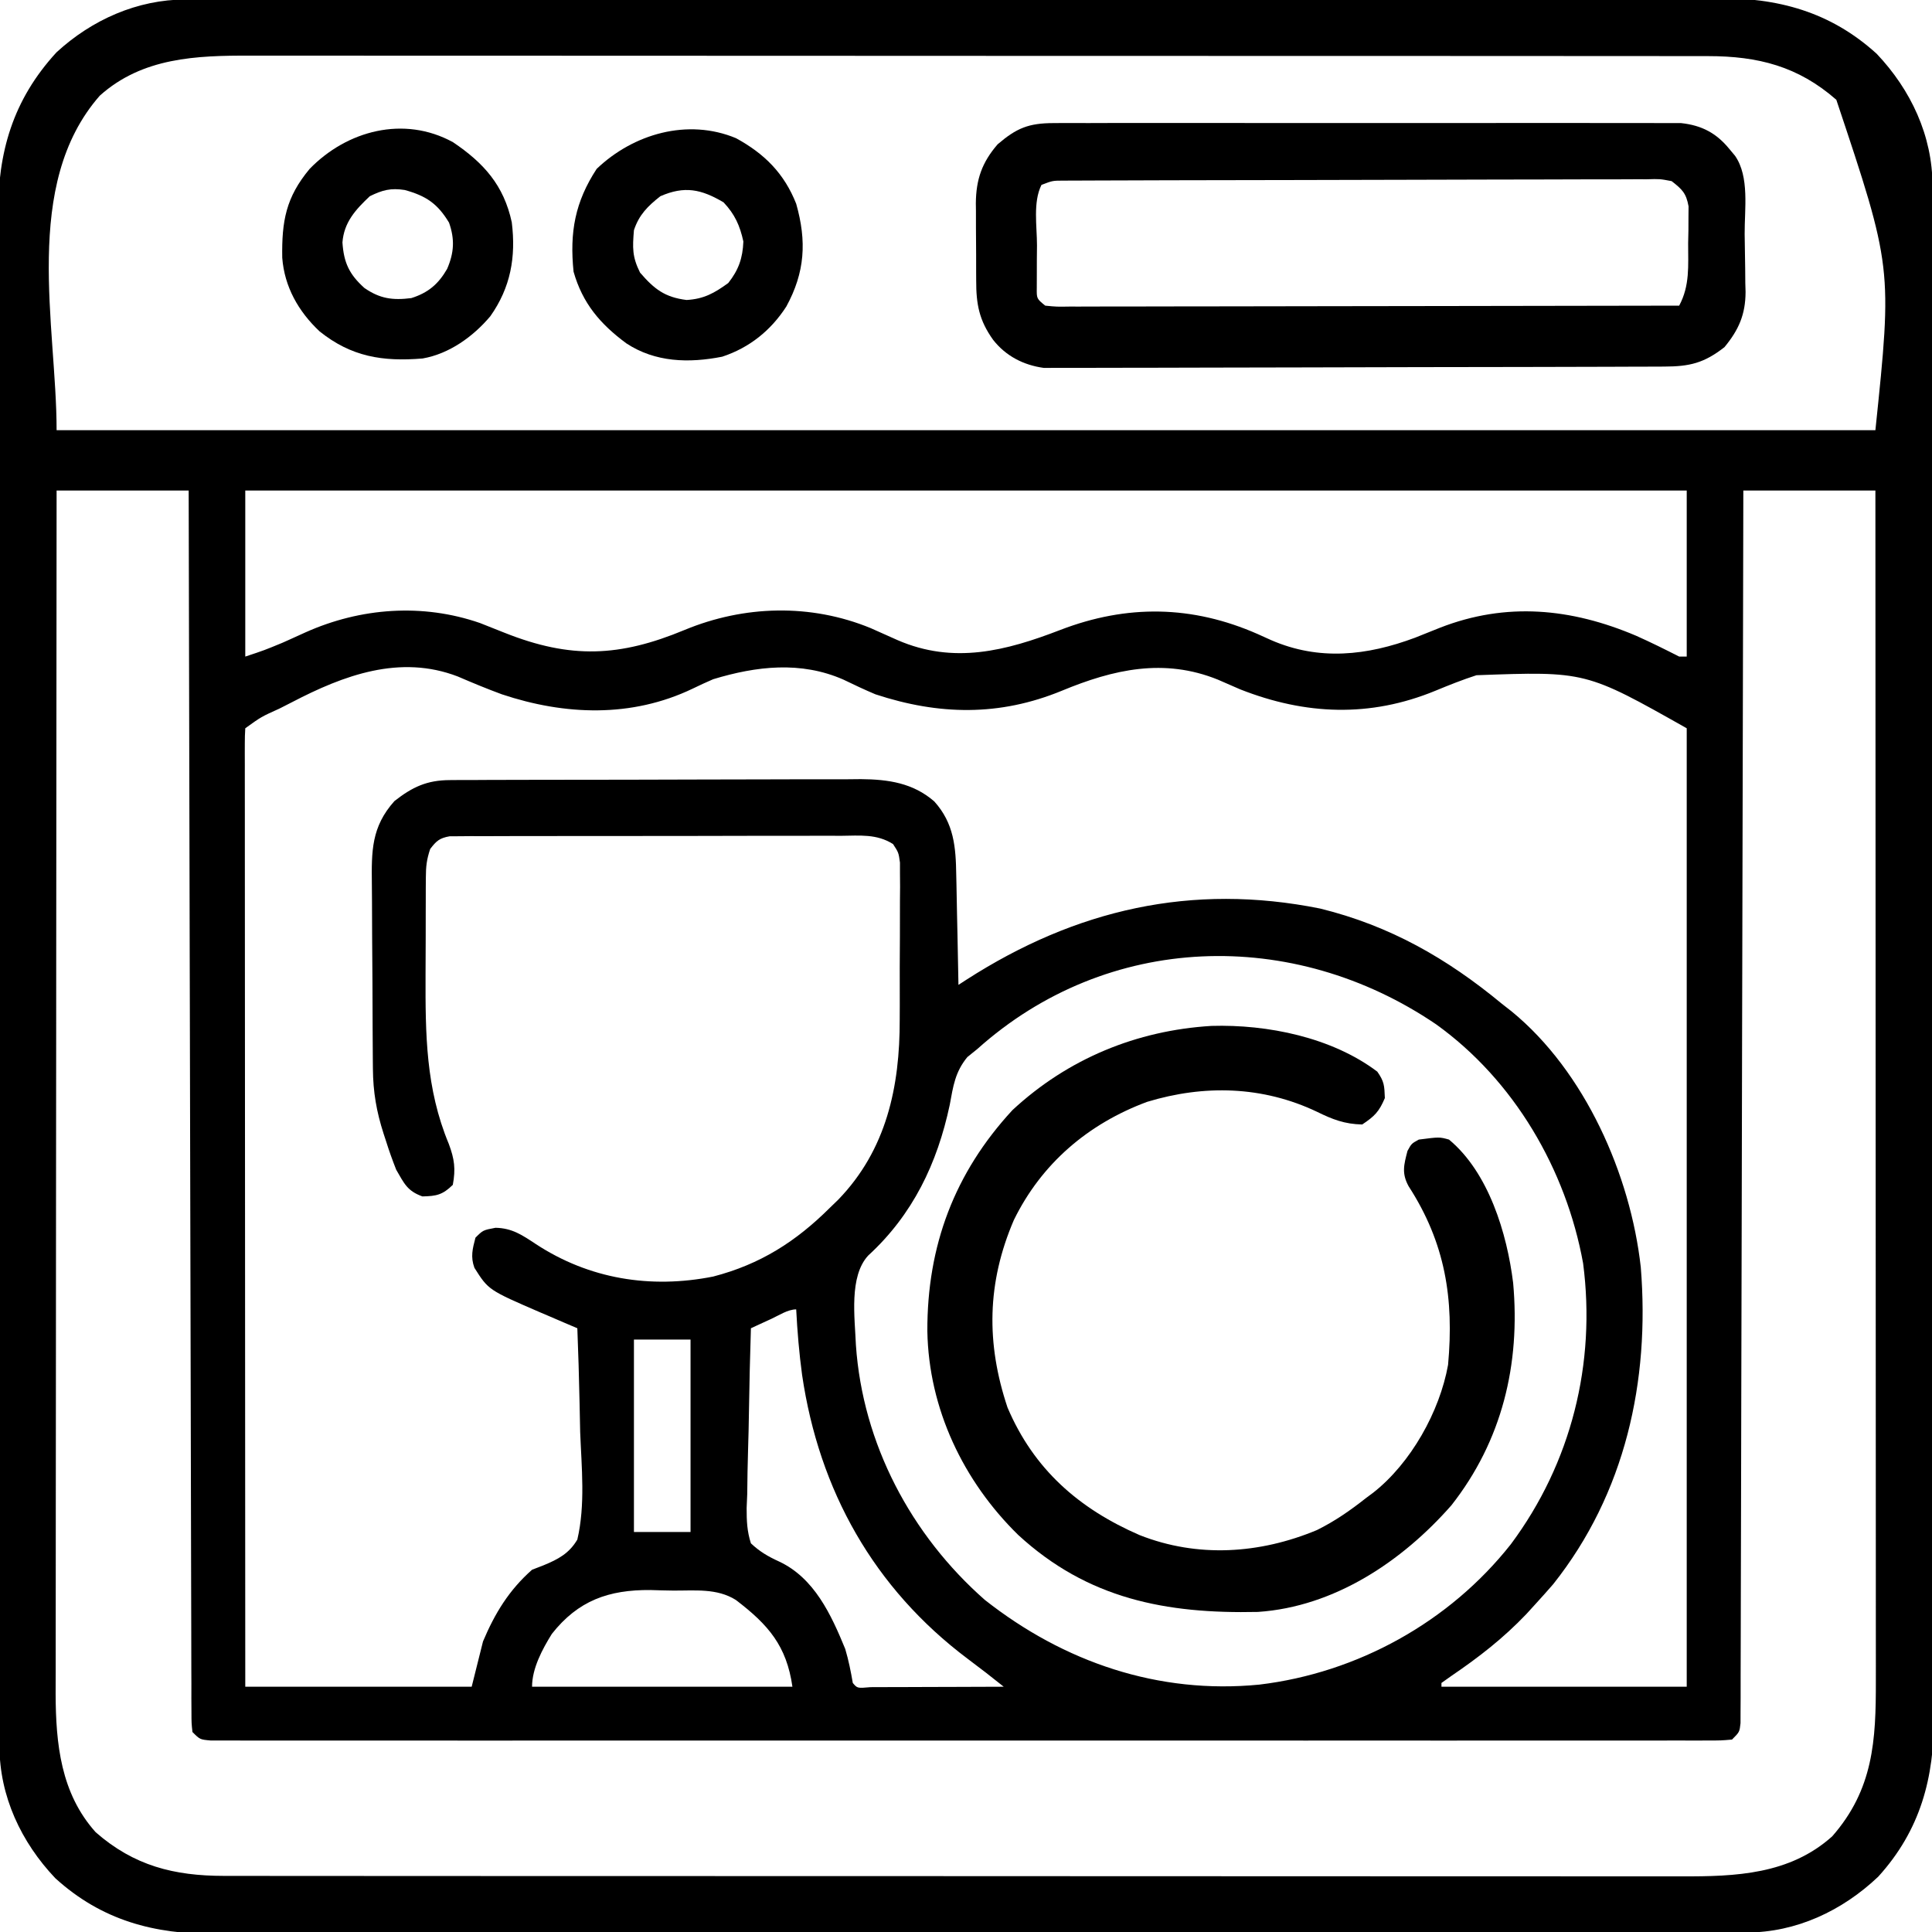
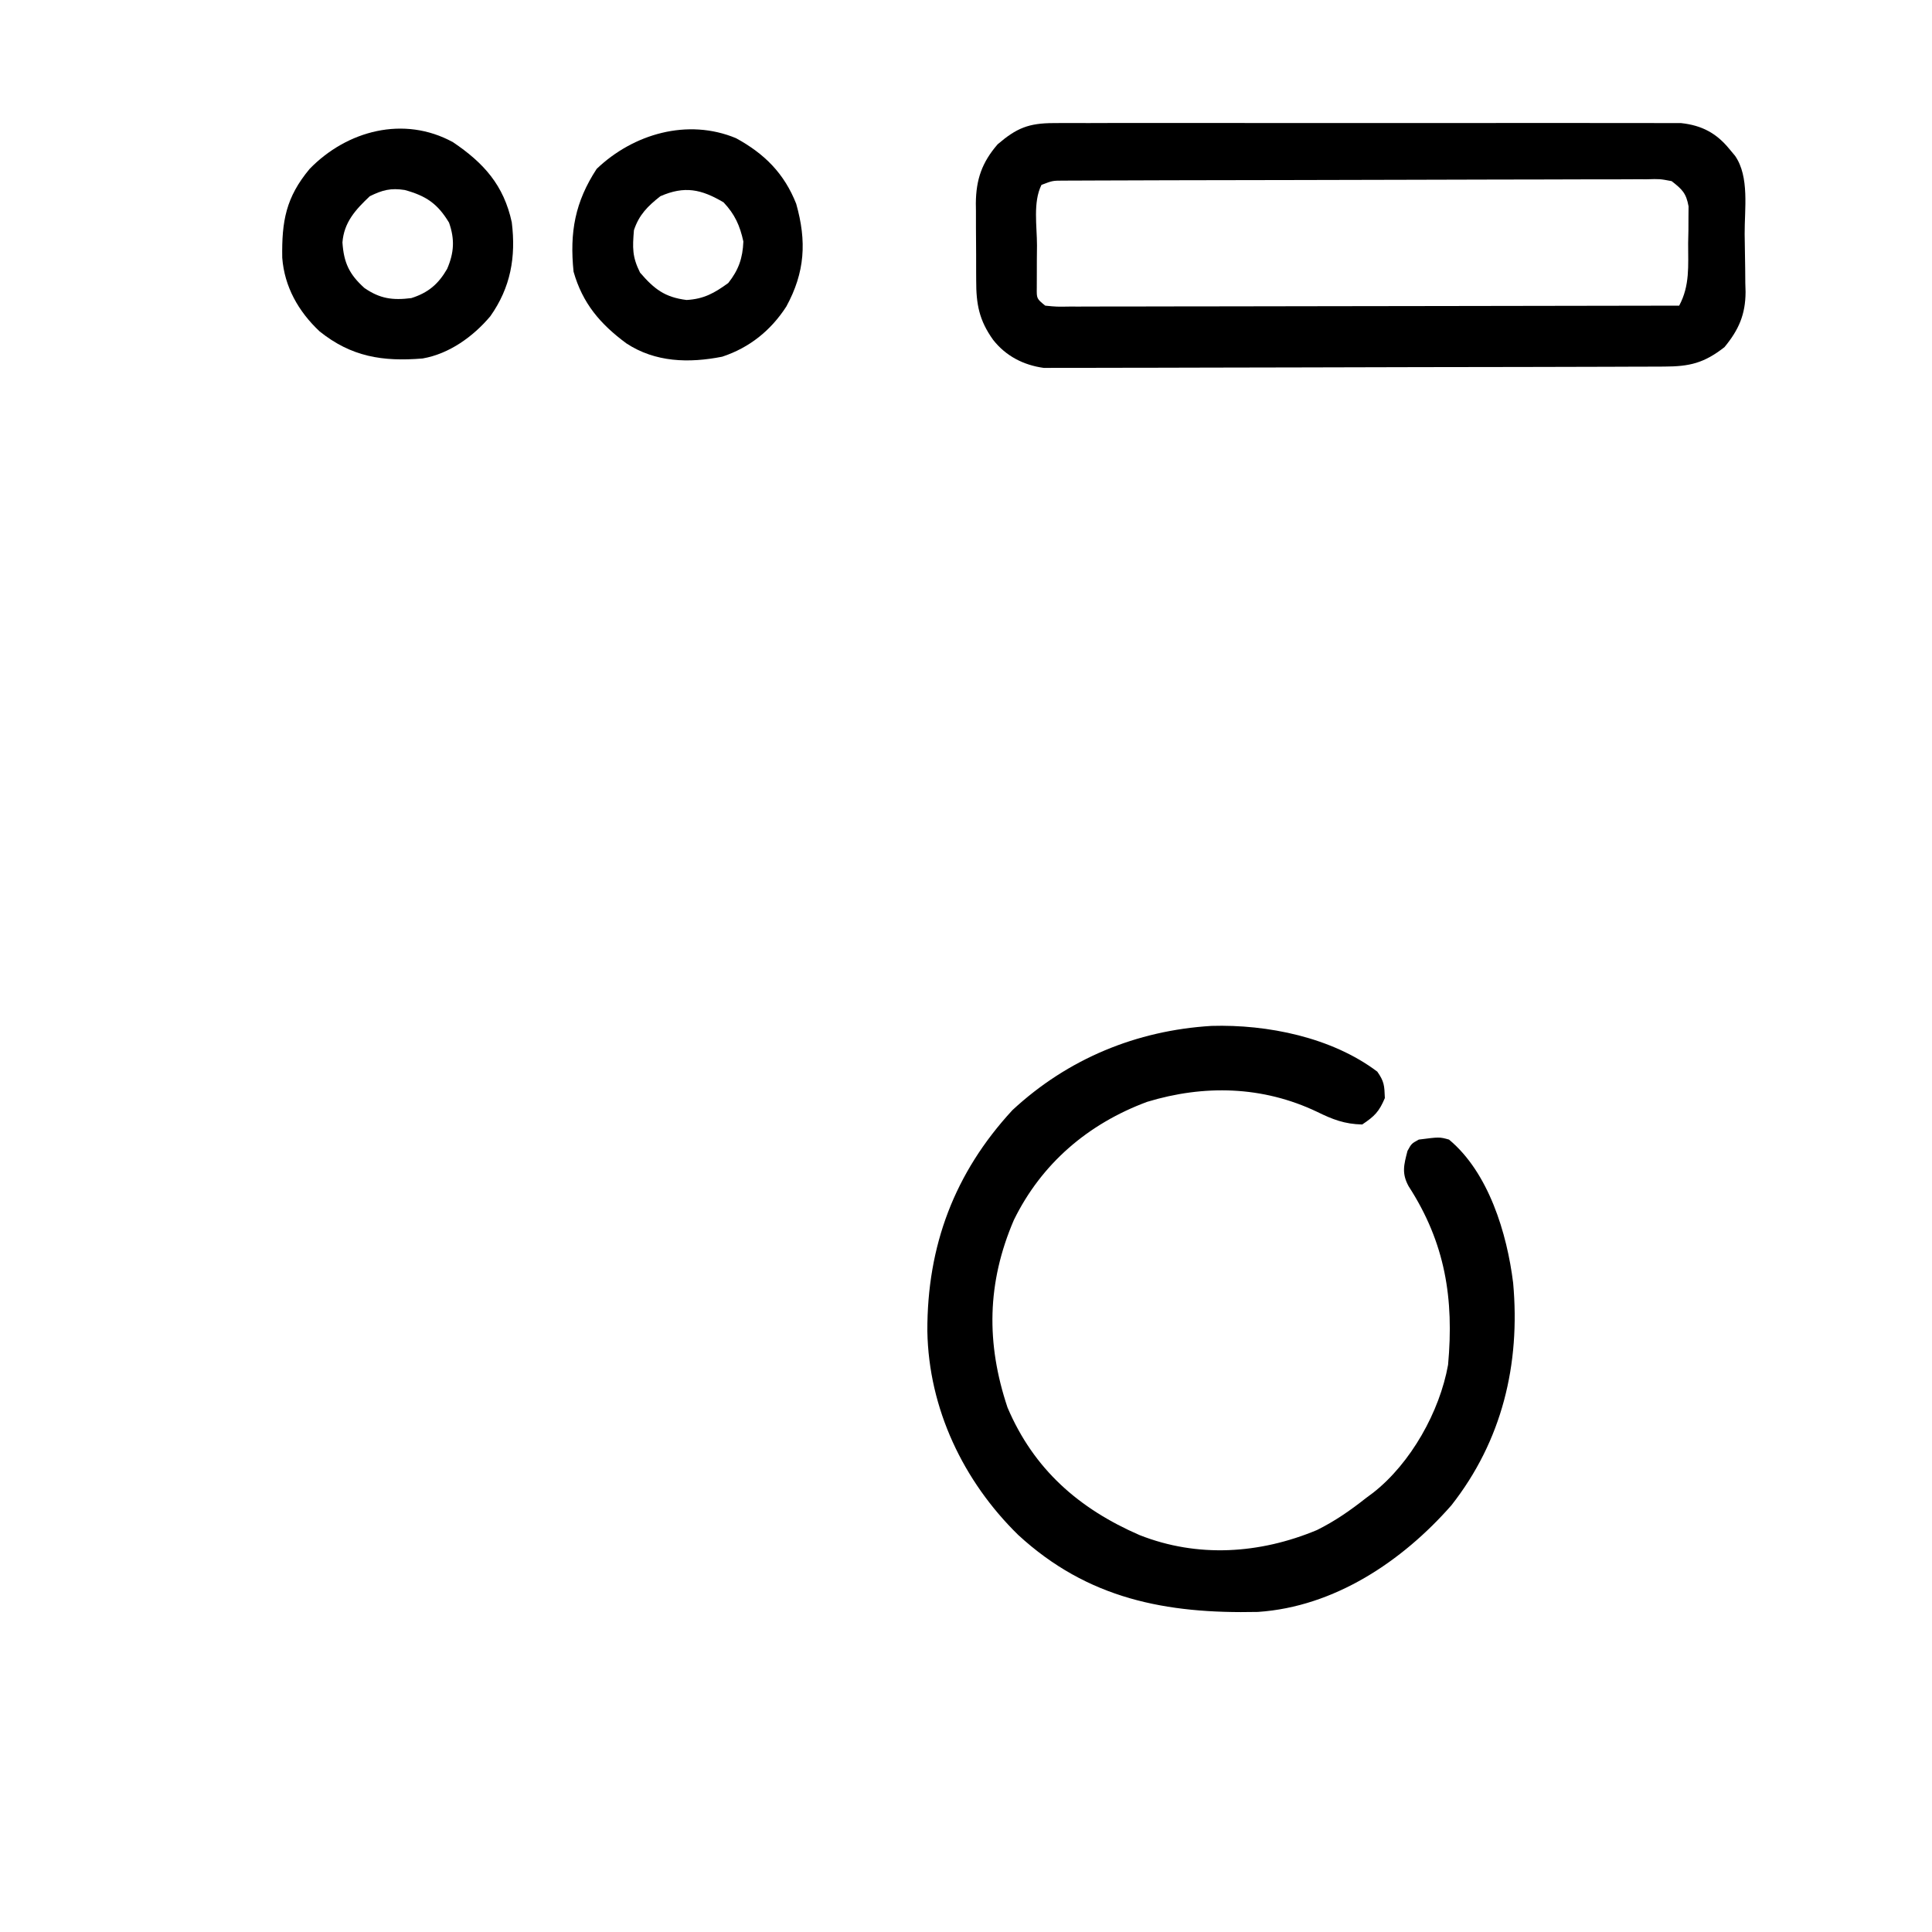
<svg xmlns="http://www.w3.org/2000/svg" height="512" width="512" version="1.1">
-   <path transform="translate(49.143,-0.134)" fill="#000000" d="M0 0 C0.724 -0.002 1.447 -0.005 2.193 -0.007 C4.631 -0.014 7.068 -0.013 9.506 -0.013 C11.266 -0.016 13.027 -0.02 14.787 -0.024 C19.635 -0.034 24.482 -0.038 29.33 -0.04 C34.554 -0.044 39.779 -0.054 45.003 -0.063 C57.626 -0.082 70.249 -0.093 82.872 -0.101 C88.816 -0.106 94.759 -0.111 100.703 -0.116 C120.461 -0.133 140.219 -0.148 159.977 -0.155 C165.105 -0.157 170.233 -0.159 175.361 -0.161 C176.636 -0.161 177.91 -0.162 179.223 -0.162 C199.869 -0.171 220.515 -0.196 241.161 -0.229 C262.355 -0.262 283.55 -0.28 304.745 -0.283 C316.645 -0.285 328.546 -0.294 340.447 -0.319 C350.582 -0.341 360.718 -0.349 370.854 -0.339 C376.024 -0.335 381.194 -0.337 386.364 -0.356 C391.101 -0.374 395.839 -0.373 400.576 -0.357 C402.286 -0.355 403.995 -0.359 405.705 -0.371 C421.98 -0.477 435.871 3.19 448.205 14.392 C457.253 23.932 462.973 36.126 462.991 49.277 C462.994 50.001 462.996 50.724 462.998 51.47 C463.005 53.908 463.005 56.345 463.004 58.783 C463.008 60.543 463.011 62.304 463.015 64.064 C463.025 68.912 463.029 73.759 463.032 78.607 C463.036 83.831 463.045 89.056 463.054 94.28 C463.074 106.903 463.084 119.526 463.093 132.149 C463.097 138.093 463.102 144.037 463.108 149.98 C463.125 169.738 463.139 189.496 463.146 209.254 C463.148 214.382 463.15 219.51 463.152 224.638 C463.153 225.913 463.153 227.187 463.154 228.5 C463.162 249.146 463.187 269.792 463.22 290.438 C463.253 311.632 463.271 332.827 463.274 354.022 C463.276 365.922 463.285 377.823 463.311 389.724 C463.332 399.86 463.34 409.995 463.331 420.131 C463.326 425.301 463.328 430.471 463.347 435.641 C463.365 440.379 463.364 445.116 463.348 449.854 C463.346 451.563 463.35 453.272 463.362 454.982 C463.468 471.257 459.801 485.148 448.599 497.482 C439.059 506.53 426.866 512.25 413.714 512.268 C412.991 512.271 412.267 512.273 411.521 512.276 C409.084 512.282 406.646 512.282 404.208 512.281 C402.448 512.285 400.688 512.288 398.927 512.293 C394.08 512.303 389.232 512.306 384.384 512.309 C379.16 512.313 373.935 512.322 368.711 512.331 C356.088 512.351 343.465 512.361 330.842 512.37 C324.898 512.374 318.955 512.38 313.011 512.385 C293.253 512.402 273.495 512.416 253.738 512.424 C248.609 512.426 243.481 512.427 238.353 512.429 C237.079 512.43 235.804 512.43 234.491 512.431 C213.845 512.439 193.199 512.464 172.554 512.497 C151.359 512.53 130.164 512.548 108.97 512.551 C97.069 512.553 85.168 512.562 73.267 512.588 C63.132 512.609 52.996 512.617 42.86 512.608 C37.69 512.603 32.52 512.605 27.35 512.625 C22.613 512.642 17.875 512.641 13.138 512.626 C11.428 512.623 9.719 512.628 8.01 512.639 C-8.266 512.746 -22.157 509.078 -34.491 497.876 C-43.539 488.336 -49.259 476.143 -49.277 462.991 C-49.279 462.268 -49.282 461.544 -49.284 460.798 C-49.291 458.361 -49.29 455.923 -49.29 453.485 C-49.293 451.725 -49.297 449.965 -49.301 448.204 C-49.311 443.357 -49.315 438.509 -49.318 433.661 C-49.322 428.437 -49.331 423.213 -49.34 417.988 C-49.36 405.365 -49.37 392.742 -49.379 380.119 C-49.383 374.176 -49.388 368.232 -49.394 362.288 C-49.411 342.53 -49.425 322.772 -49.432 303.015 C-49.434 297.887 -49.436 292.758 -49.438 287.63 C-49.439 286.356 -49.439 285.081 -49.44 283.768 C-49.448 263.122 -49.473 242.477 -49.506 221.831 C-49.539 200.636 -49.557 179.441 -49.56 158.247 C-49.562 146.346 -49.571 134.445 -49.596 122.545 C-49.618 112.409 -49.626 102.273 -49.616 92.138 C-49.612 86.967 -49.614 81.798 -49.633 76.628 C-49.651 71.89 -49.65 67.153 -49.634 62.415 C-49.632 60.706 -49.636 58.996 -49.648 57.287 C-49.758 40.505 -45.751 26.627 -34.182 14.013 C-24.786 5.356 -12.73 0.018 0 0 Z M-22.701 25.49 C-43.435 49.145 -34.143 86.539 -34.143 114.134 C124.917 114.134 283.977 114.134 447.857 114.134 C452.349 71.004 452.349 71.004 437.502 26.576 C427.35 17.677 416.724 15.013 403.532 15.006 C402.489 15.003 402.489 15.003 401.426 15 C399.111 14.996 396.795 14.998 394.48 15.001 C392.798 14.999 391.116 14.996 389.434 14.994 C384.821 14.988 380.209 14.988 375.596 14.989 C370.618 14.989 365.64 14.984 360.661 14.979 C350.912 14.97 341.162 14.968 331.412 14.967 C323.487 14.967 315.562 14.965 307.636 14.961 C285.161 14.953 262.687 14.948 240.212 14.949 C238.395 14.949 238.395 14.949 236.541 14.949 C235.329 14.949 234.116 14.949 232.866 14.949 C213.21 14.949 193.553 14.94 173.896 14.926 C153.708 14.911 133.52 14.905 113.332 14.905 C102 14.906 90.668 14.903 79.336 14.892 C69.688 14.883 60.04 14.881 50.392 14.888 C45.471 14.891 40.551 14.891 35.63 14.882 C31.121 14.874 26.613 14.876 22.104 14.885 C20.477 14.886 18.85 14.884 17.223 14.879 C2.881 14.833 -11.422 15.367 -22.701 25.49 Z M-34.143 130.134 C-34.188 171.843 -34.224 213.551 -34.245 255.259 C-34.248 260.186 -34.25 265.112 -34.253 270.039 C-34.253 271.02 -34.254 272.001 -34.254 273.011 C-34.263 288.881 -34.279 304.752 -34.297 320.622 C-34.316 336.913 -34.327 353.203 -34.331 369.493 C-34.334 379.541 -34.342 389.59 -34.359 399.638 C-34.369 406.532 -34.373 413.427 -34.37 420.322 C-34.369 424.297 -34.371 428.272 -34.381 432.247 C-34.391 435.893 -34.392 439.539 -34.385 443.185 C-34.383 445.115 -34.392 447.045 -34.401 448.974 C-34.356 462.242 -33.049 475.373 -23.787 485.693 C-13.635 494.591 -3.009 497.255 10.183 497.263 C11.225 497.265 11.225 497.265 12.288 497.268 C14.604 497.273 16.919 497.27 19.234 497.268 C20.916 497.27 22.598 497.272 24.28 497.275 C28.893 497.281 33.505 497.281 38.118 497.28 C43.096 497.279 48.075 497.285 53.053 497.29 C62.802 497.298 72.552 497.301 82.302 497.301 C90.227 497.302 98.153 497.304 106.078 497.307 C128.553 497.316 151.027 497.32 173.502 497.32 C174.714 497.32 175.925 497.32 177.173 497.32 C178.386 497.319 179.598 497.319 180.848 497.319 C200.505 497.319 220.161 497.329 239.818 497.343 C260.006 497.357 280.194 497.364 300.382 497.363 C311.714 497.363 323.046 497.365 334.379 497.376 C344.026 497.385 353.674 497.388 363.322 497.381 C368.243 497.377 373.164 497.377 378.084 497.386 C382.593 497.394 387.101 497.393 391.61 497.384 C393.237 497.382 394.864 497.384 396.491 497.39 C410.833 497.436 425.136 496.902 436.416 486.779 C447.329 474.327 448.014 461.365 447.977 445.562 C447.978 444.197 447.979 442.832 447.98 441.467 C447.982 437.737 447.978 434.006 447.973 430.275 C447.969 426.244 447.97 422.214 447.971 418.183 C447.972 411.207 447.968 404.23 447.963 397.253 C447.955 387.166 447.952 377.079 447.951 366.992 C447.949 350.625 447.942 334.258 447.933 317.891 C447.923 301.995 447.916 286.1 447.912 270.204 C447.912 269.223 447.911 268.243 447.911 267.233 C447.91 262.315 447.909 257.396 447.907 252.478 C447.897 211.697 447.879 170.915 447.857 130.134 C436.307 130.134 424.757 130.134 412.857 130.134 C412.845 136.31 412.845 136.31 412.833 142.611 C412.758 180.331 412.673 218.05 412.577 255.77 C412.565 260.709 412.552 265.649 412.54 270.588 C412.537 271.572 412.535 272.555 412.532 273.568 C412.492 289.51 412.46 305.452 412.43 321.394 C412.399 337.741 412.36 354.087 412.314 370.434 C412.286 380.528 412.264 390.623 412.25 400.717 C412.239 407.63 412.222 414.544 412.198 421.457 C412.185 425.451 412.174 429.445 412.173 433.439 C412.171 437.091 412.161 440.742 412.143 444.394 C412.136 446.351 412.138 448.308 412.141 450.265 C412.134 451.415 412.126 452.565 412.119 453.75 C412.117 454.749 412.114 455.747 412.112 456.776 C411.857 459.134 411.857 459.134 409.857 461.134 C407.008 461.385 407.008 461.385 403.276 461.386 C402.589 461.389 401.902 461.392 401.194 461.395 C398.868 461.402 396.542 461.395 394.217 461.388 C392.542 461.39 390.867 461.394 389.192 461.398 C384.571 461.406 379.951 461.402 375.33 461.396 C370.354 461.391 365.377 461.398 360.401 461.404 C350.646 461.413 340.89 461.411 331.135 461.405 C323.21 461.4 315.285 461.4 307.359 461.402 C306.233 461.402 305.107 461.402 303.947 461.403 C301.66 461.403 299.373 461.404 297.086 461.405 C275.617 461.41 254.149 461.404 232.68 461.393 C214.24 461.384 195.8 461.386 177.36 461.395 C155.97 461.406 134.581 461.41 113.191 461.404 C110.912 461.403 108.634 461.402 106.355 461.402 C105.234 461.402 104.112 461.401 102.957 461.401 C95.037 461.399 87.117 461.402 79.197 461.407 C69.551 461.412 59.906 461.411 50.26 461.4 C45.334 461.395 40.409 461.393 35.483 461.4 C30.98 461.405 26.478 461.402 21.975 461.392 C20.34 461.389 18.704 461.391 17.069 461.395 C14.859 461.401 12.649 461.395 10.438 461.386 C9.207 461.386 7.975 461.385 6.706 461.385 C3.857 461.134 3.857 461.134 1.857 459.134 C1.602 456.776 1.602 456.776 1.595 453.75 C1.588 452.6 1.58 451.45 1.573 450.265 C1.575 448.991 1.577 447.717 1.579 446.404 C1.574 445.045 1.568 443.686 1.561 442.327 C1.545 438.581 1.542 434.834 1.54 431.087 C1.537 427.052 1.522 423.017 1.508 418.981 C1.485 411.985 1.471 404.989 1.46 397.993 C1.446 387.878 1.42 377.763 1.392 367.648 C1.347 351.239 1.31 334.829 1.279 318.419 C1.249 302.476 1.214 286.532 1.174 270.588 C1.172 269.606 1.17 268.624 1.167 267.612 C1.155 262.685 1.142 257.758 1.13 252.83 C1.026 211.932 0.937 171.033 0.857 130.134 C-10.693 130.134 -22.243 130.134 -34.143 130.134 Z M15.857 130.134 C15.857 144.654 15.857 159.174 15.857 174.134 C20.877 172.47 20.877 172.47 25.697 170.478 C26.368 170.178 27.039 169.877 27.73 169.568 C29.103 168.947 30.476 168.324 31.847 167.701 C46.444 161.179 62.817 159.969 78.052 165.24 C80.229 166.092 82.403 166.954 84.572 167.826 C102.08 174.8 115.067 174.241 132.295 167.072 C148.057 160.544 165.664 160.041 181.611 166.599 C183.984 167.646 186.353 168.703 188.716 169.771 C203.577 176.222 217.419 172.644 231.857 167.072 C249.486 160.295 266.79 160.501 284.232 168.197 C285.383 168.716 286.534 169.236 287.72 169.771 C300.442 175.3 313.114 173.892 325.857 169.134 C328.046 168.262 330.233 167.387 332.42 166.509 C350.046 159.607 367.303 161.333 384.416 168.603 C388.298 170.331 392.072 172.205 395.857 174.134 C396.517 174.134 397.177 174.134 397.857 174.134 C397.857 159.614 397.857 145.094 397.857 130.134 C271.797 130.134 145.737 130.134 15.857 130.134 Z M28.17 186.259 C26.546 187.085 26.546 187.085 24.89 187.927 C20.079 190.096 20.079 190.096 15.857 193.134 C15.761 194.495 15.733 195.86 15.734 197.224 C15.732 198.111 15.73 198.998 15.728 199.911 C15.731 200.897 15.734 201.882 15.737 202.897 C15.736 203.935 15.735 204.973 15.734 206.043 C15.733 209.55 15.738 213.057 15.744 216.564 C15.744 219.067 15.744 221.569 15.743 224.072 C15.743 229.475 15.746 234.877 15.751 240.28 C15.759 248.091 15.762 255.902 15.763 263.714 C15.766 276.386 15.772 289.058 15.782 301.73 C15.791 314.043 15.798 326.356 15.802 338.669 C15.802 339.427 15.803 340.186 15.803 340.967 C15.804 344.772 15.806 348.576 15.807 352.381 C15.817 383.965 15.836 415.55 15.857 447.134 C35.657 447.134 55.457 447.134 75.857 447.134 C76.847 443.174 77.837 439.214 78.857 435.134 C82.003 427.674 85.748 421.531 91.857 416.134 C92.858 415.746 93.858 415.359 94.889 414.959 C98.803 413.347 101.695 411.805 103.857 408.134 C106.012 398.919 104.974 389.009 104.607 379.634 C104.54 376.973 104.492 374.312 104.443 371.65 C104.311 365.142 104.111 358.639 103.857 352.134 C102.227 351.44 102.227 351.44 100.564 350.733 C99.117 350.11 97.671 349.488 96.224 348.865 C95.51 348.562 94.796 348.259 94.061 347.947 C80.303 341.998 80.303 341.998 76.584 336.123 C75.517 333.204 76.085 331.092 76.857 328.134 C78.857 326.134 78.857 326.134 82.17 325.509 C86.58 325.596 89.227 327.427 92.857 329.822 C106.982 339.086 123.239 341.731 139.853 338.435 C152.341 335.193 161.782 329.179 170.857 320.134 C171.569 319.446 172.28 318.758 173.013 318.048 C185.783 304.836 189.335 288.138 189.291 270.318 C189.296 269.058 189.301 267.799 189.307 266.501 C189.315 263.197 189.308 259.893 189.296 256.588 C189.294 253.884 189.318 251.18 189.341 248.476 C189.364 245.236 189.357 241.996 189.353 238.755 C189.37 236.944 189.37 236.944 189.387 235.097 C189.378 233.978 189.368 232.859 189.359 231.706 C189.359 230.724 189.358 229.742 189.358 228.73 C188.993 226.078 188.993 226.078 187.522 223.817 C183.181 221.076 178.738 221.587 173.71 221.633 C172.573 221.627 171.436 221.622 170.265 221.616 C166.503 221.604 162.741 221.62 158.978 221.638 C156.368 221.638 153.758 221.636 151.147 221.634 C145.676 221.631 140.204 221.644 134.732 221.668 C128.405 221.694 122.079 221.696 115.752 221.684 C109.665 221.674 103.578 221.68 97.491 221.694 C94.901 221.698 92.31 221.699 89.72 221.695 C86.105 221.692 82.49 221.708 78.874 221.73 C77.797 221.726 76.72 221.721 75.611 221.717 C74.628 221.726 73.645 221.736 72.633 221.747 C71.35 221.75 71.35 221.75 70.042 221.754 C67.347 222.223 66.496 222.978 64.857 225.134 C63.908 227.981 63.726 229.765 63.712 232.719 C63.705 233.648 63.699 234.577 63.692 235.535 C63.691 236.541 63.69 237.547 63.689 238.583 C63.686 239.629 63.682 240.674 63.679 241.751 C63.674 243.973 63.672 246.195 63.672 248.417 C63.67 251.763 63.652 255.11 63.632 258.456 C63.589 274.168 63.67 288.591 69.795 303.283 C71.295 307.311 71.641 309.902 70.857 314.134 C68.136 316.776 66.561 317.12 62.795 317.197 C58.778 315.744 57.99 313.796 55.857 310.134 C54.864 307.604 53.976 305.156 53.17 302.572 C52.958 301.925 52.745 301.279 52.527 300.613 C50.625 294.716 49.731 289.542 49.68 283.344 C49.67 282.35 49.67 282.35 49.66 281.336 C49.641 279.157 49.629 276.978 49.619 274.798 C49.615 274.05 49.611 273.302 49.606 272.532 C49.586 268.575 49.571 264.618 49.562 260.662 C49.551 256.587 49.516 252.514 49.477 248.44 C49.451 245.294 49.442 242.149 49.439 239.004 C49.434 237.503 49.422 236.001 49.404 234.5 C49.301 225.674 49.262 219.27 55.384 212.427 C60.153 208.689 63.999 206.89 70.067 206.867 C71.096 206.858 72.125 206.85 73.185 206.841 C74.303 206.842 75.421 206.843 76.573 206.844 C77.759 206.837 78.945 206.83 80.167 206.823 C83.413 206.808 86.659 206.801 89.905 206.8 C91.936 206.798 93.968 206.794 95.999 206.789 C103.097 206.77 110.194 206.762 117.291 206.764 C123.89 206.765 130.489 206.744 137.088 206.712 C142.766 206.686 148.444 206.675 154.123 206.677 C157.508 206.677 160.894 206.671 164.279 206.65 C168.061 206.631 171.842 206.636 175.624 206.648 C176.734 206.637 177.844 206.626 178.987 206.614 C186.225 206.673 192.798 207.609 198.442 212.511 C203.679 218.312 204.164 224.618 204.271 232.033 C204.3 233.285 204.3 233.285 204.33 234.563 C204.389 237.212 204.436 239.86 204.482 242.509 C204.52 244.313 204.559 246.116 204.599 247.919 C204.695 252.324 204.779 256.729 204.857 261.134 C205.565 260.676 206.273 260.218 207.002 259.746 C235.93 241.154 266.677 234.062 300.72 240.912 C319.158 245.448 334.295 254.082 348.857 266.134 C349.712 266.803 350.566 267.472 351.447 268.162 C370.86 284.05 382.962 311.46 385.683 335.966 C388.11 366.164 381.572 395.905 362.482 419.947 C360.965 421.697 359.422 423.427 357.857 425.134 C357.026 426.047 356.194 426.96 355.338 427.9 C349.263 434.268 342.79 439.302 335.533 444.236 C334.65 444.862 333.767 445.489 332.857 446.134 C332.857 446.464 332.857 446.794 332.857 447.134 C354.307 447.134 375.757 447.134 397.857 447.134 C397.857 363.314 397.857 279.494 397.857 193.134 C371.078 178.019 371.078 178.019 342.134 179.076 C338.417 180.276 334.84 181.703 331.232 183.197 C313.928 190.319 296.819 189.631 279.533 182.826 C277.551 181.97 275.571 181.109 273.595 180.24 C259.314 174.474 245.972 177.503 232.232 183.197 C215.703 189.993 199.68 189.671 182.857 184.134 C179.98 182.919 177.181 181.606 174.373 180.24 C163.098 175.285 151.329 176.65 139.857 180.134 C138.027 180.927 136.213 181.76 134.42 182.634 C118.223 190.392 100.539 189.707 83.857 184.134 C79.905 182.677 76.028 181.075 72.162 179.404 C56.836 173.516 41.952 179.065 28.17 186.259 Z M209.857 278.134 C208.988 278.835 208.119 279.537 207.224 280.259 C203.957 284.227 203.464 287.977 202.545 292.947 C199.254 308.439 192.763 322.028 180.92 332.884 C175.82 338.447 177.399 349.35 177.682 356.587 C179.475 382.71 192.261 406.904 211.857 424.134 C232.81 440.625 257.83 449.197 284.607 446.572 C310.623 443.453 334.986 429.988 351.257 409.359 C367.251 387.874 373.858 361.474 370.396 334.919 C365.888 310.074 352.128 286.432 331.431 271.583 C293.451 245.8 244.347 247.223 209.857 278.134 Z M155.295 349.634 C154.283 350.098 153.271 350.562 152.228 351.04 C151.446 351.401 150.663 351.762 149.857 352.134 C149.625 359.462 149.447 366.789 149.339 374.119 C149.287 377.523 149.216 380.925 149.103 384.329 C148.973 388.245 148.925 392.161 148.881 396.08 C148.829 397.295 148.777 398.511 148.724 399.764 C148.722 403.167 148.817 405.892 149.857 409.134 C152.201 411.339 154.376 412.603 157.295 413.939 C166.662 418.309 171.129 428.042 174.857 437.134 C175.745 440.151 176.331 443.028 176.857 446.134 C178.057 447.562 178.057 447.562 181.551 447.248 C183.196 447.248 184.841 447.242 186.486 447.232 C187.35 447.23 188.214 447.229 189.105 447.228 C191.876 447.222 194.648 447.209 197.42 447.197 C199.294 447.192 201.168 447.187 203.043 447.183 C207.647 447.172 212.252 447.155 216.857 447.134 C213.714 444.607 210.539 442.145 207.304 439.737 C182.452 421.067 167.911 395.124 163.416 364.478 C162.638 358.715 162.155 352.943 161.857 347.134 C159.641 347.134 157.25 348.735 155.295 349.634 Z M118.857 355.134 C118.857 371.964 118.857 388.794 118.857 406.134 C123.807 406.134 128.757 406.134 133.857 406.134 C133.857 389.304 133.857 372.474 133.857 355.134 C128.907 355.134 123.957 355.134 118.857 355.134 Z M97.107 433.13 C94.585 437.173 91.857 442.284 91.857 447.134 C114.627 447.134 137.397 447.134 160.857 447.134 C159.309 436.294 154.491 430.714 145.857 424.134 C140.833 420.991 135.027 421.687 129.287 421.654 C127.258 421.634 125.233 421.572 123.205 421.509 C112.165 421.422 104.069 424.289 97.107 433.13 Z" />
  <path transform="translate(279.281,32.619)" fill="#000000" d="M0 0 C0.723 -0.005 1.446 -0.009 2.19 -0.014 C4.607 -0.026 7.023 -0.017 9.44 -0.007 C11.175 -0.011 12.91 -0.017 14.644 -0.023 C19.353 -0.037 24.062 -0.032 28.77 -0.022 C33.699 -0.014 38.628 -0.021 43.556 -0.026 C51.834 -0.032 60.112 -0.024 68.39 -0.01 C77.957 0.006 87.524 0.001 97.092 -0.016 C105.308 -0.029 113.524 -0.031 121.739 -0.023 C126.646 -0.019 131.552 -0.018 136.458 -0.028 C141.072 -0.037 145.686 -0.031 150.299 -0.013 C151.992 -0.009 153.684 -0.01 155.376 -0.017 C157.688 -0.025 160 -0.015 162.312 0 C164.252 0.002 164.252 0.002 166.231 0.003 C171.678 0.593 175.585 2.644 179.032 6.881 C179.523 7.469 180.014 8.057 180.52 8.662 C184.397 14.218 183.025 22.863 183.07 29.403 C183.086 31.171 183.113 32.939 183.152 34.707 C183.207 37.269 183.228 39.83 183.243 42.393 C183.266 43.173 183.288 43.954 183.312 44.758 C183.289 50.72 181.518 54.781 177.719 59.381 C172.309 63.601 168.524 64.506 161.762 64.528 C161.05 64.532 160.338 64.535 159.604 64.539 C157.211 64.55 154.818 64.554 152.426 64.558 C150.712 64.564 148.999 64.571 147.286 64.578 C141.654 64.599 136.023 64.609 130.391 64.619 C128.453 64.623 126.514 64.627 124.576 64.632 C115.468 64.651 106.361 64.665 97.254 64.673 C86.74 64.683 76.227 64.709 65.714 64.75 C57.588 64.78 49.463 64.795 41.337 64.798 C36.484 64.8 31.63 64.809 26.777 64.834 C22.21 64.858 17.644 64.862 13.077 64.852 C11.402 64.851 9.728 64.858 8.054 64.871 C5.764 64.889 3.475 64.882 1.185 64.869 C-0.095 64.871 -1.376 64.873 -2.695 64.876 C-8.012 64.142 -12.707 61.762 -16.093 57.443 C-19.812 52.237 -20.59 48.018 -20.581 41.701 C-20.586 40.97 -20.59 40.239 -20.594 39.486 C-20.6 37.945 -20.601 36.403 -20.596 34.862 C-20.593 32.52 -20.616 30.18 -20.642 27.838 C-20.644 26.334 -20.645 24.83 -20.644 23.326 C-20.653 22.634 -20.662 21.942 -20.672 21.23 C-20.613 14.925 -19.048 10.428 -14.906 5.631 C-9.88 1.323 -6.692 0.006 0 0 Z M-3.281 16.381 C-5.569 20.958 -4.466 27.356 -4.468 32.381 C-4.48 33.691 -4.492 35 -4.505 36.35 C-4.507 37.598 -4.509 38.845 -4.511 40.131 C-4.515 41.281 -4.519 42.431 -4.523 43.615 C-4.566 46.523 -4.566 46.523 -2.281 48.381 C0.732 48.681 0.732 48.681 4.338 48.621 C5.026 48.623 5.713 48.625 6.422 48.627 C8.738 48.63 11.053 48.619 13.368 48.608 C15.024 48.607 16.679 48.608 18.335 48.609 C22.839 48.609 27.342 48.598 31.846 48.584 C36.55 48.571 41.253 48.57 45.956 48.568 C54.867 48.561 63.777 48.545 72.688 48.525 C82.83 48.503 92.973 48.492 103.115 48.482 C123.983 48.461 144.851 48.425 165.719 48.381 C168.58 43.043 168.088 37.841 168.094 31.881 C168.119 30.74 168.143 29.599 168.169 28.424 C168.173 27.327 168.176 26.23 168.18 25.1 C168.189 24.099 168.197 23.098 168.205 22.066 C167.57 18.555 166.518 17.565 163.719 15.381 C160.589 14.788 160.589 14.788 157.033 14.893 C156.362 14.889 155.691 14.885 154.999 14.881 C152.752 14.872 150.506 14.891 148.258 14.911 C146.647 14.91 145.035 14.908 143.424 14.904 C139.048 14.899 134.672 14.918 130.296 14.942 C125.72 14.964 121.144 14.963 116.567 14.965 C108.883 14.972 101.199 14.993 93.514 15.024 C83.645 15.065 73.776 15.082 63.907 15.092 C55.429 15.1 46.951 15.117 38.472 15.137 C35.744 15.143 33.015 15.148 30.287 15.153 C26.003 15.162 21.719 15.176 17.435 15.195 C15.861 15.201 14.287 15.205 12.713 15.208 C10.568 15.212 8.424 15.222 6.279 15.234 C5.078 15.238 3.877 15.242 2.639 15.247 C-0.345 15.251 -0.345 15.251 -3.281 16.381 Z" />
  <path transform="translate(321.062,271.875)" fill="#000000" d="M0 0 C14.829 -0.436 31.9 3.032 43.938 12.125 C45.768 14.744 45.816 15.793 45.938 19.125 C44.414 22.734 43.221 23.936 39.938 26.125 C35.294 26.028 32.087 24.794 27.938 22.75 C13.529 15.903 -1.962 15.541 -17.062 20.125 C-32.7 25.937 -45.029 36.456 -52.375 51.438 C-59.527 68.081 -59.749 84.12 -54.062 101.125 C-47.105 117.488 -35.167 127.94 -19.059 134.941 C-3.686 141.014 12.777 139.932 27.934 133.609 C32.67 131.269 36.799 128.392 40.938 125.125 C41.573 124.653 42.209 124.181 42.863 123.695 C52.814 115.885 60.47 102.232 62.691 89.82 C64.29 72.317 61.96 57.528 52.242 42.504 C50.355 39.063 50.973 36.844 51.938 33.125 C53 31.188 53 31.188 54.938 30.125 C60.404 29.42 60.404 29.42 62.938 30.125 C73.432 38.835 78.317 54.973 79.938 68.125 C81.879 89.638 77.028 109.927 63.562 127.062 C50.55 141.871 32.599 153.934 12.313 155.302 C-12.086 155.835 -32.809 151.857 -51.23 134.898 C-65.781 120.649 -74.941 101.452 -75.304 80.909 C-75.386 58.273 -68.103 38.926 -52.75 22.312 C-38.08 8.707 -19.888 1.205 0 0 Z" />
  <path transform="translate(120.047,37.684)" fill="#000000" d="M0 0 C8.146 5.49 13.465 11.401 15.582 21.238 C16.713 30.428 15.284 38.504 9.891 46.129 C5.343 51.518 -0.981 56.084 -8.047 57.316 C-18.651 58.193 -26.954 56.872 -35.359 50.129 C-40.953 44.875 -44.671 38.313 -45.25 30.617 C-45.402 20.932 -44.281 14.609 -37.984 7.066 C-28.152 -3.049 -13.054 -7.15 0 0 Z M-22.047 14.316 C-25.851 17.906 -28.887 21.239 -29.297 26.566 C-28.938 31.951 -27.492 35.012 -23.484 38.629 C-19.359 41.485 -16.001 41.935 -11.047 41.316 C-6.588 39.908 -3.871 37.61 -1.547 33.566 C0.299 29.268 0.501 25.741 -1.047 21.316 C-4.084 16.286 -7.115 14.227 -12.777 12.668 C-16.495 12.092 -18.681 12.665 -22.047 14.316 Z" />
  <path transform="translate(195.062,36.625)" fill="#000000" d="M0 0 C7.532 4.118 12.754 9.317 15.938 17.375 C18.756 27.322 18.278 35.536 13.312 44.625 C9.215 50.96 3.542 55.527 -3.668 57.902 C-12.514 59.648 -21.405 59.406 -29.062 54.375 C-35.996 49.252 -40.669 43.784 -43.062 35.375 C-44.13 24.903 -42.676 16.901 -36.938 8.125 C-27.252 -1.139 -12.822 -5.355 0 0 Z M-20.062 15.375 C-23.417 18.021 -25.7 20.288 -27.062 24.375 C-27.445 29.04 -27.542 31.416 -25.438 35.625 C-21.676 39.98 -18.919 42.139 -13.125 42.875 C-8.545 42.621 -5.759 41.057 -2.062 38.375 C0.677 34.905 1.764 31.79 1.938 27.375 C1.025 23.164 -0.339 20.139 -3.312 17 C-9.241 13.497 -13.648 12.576 -20.062 15.375 Z" />
</svg>